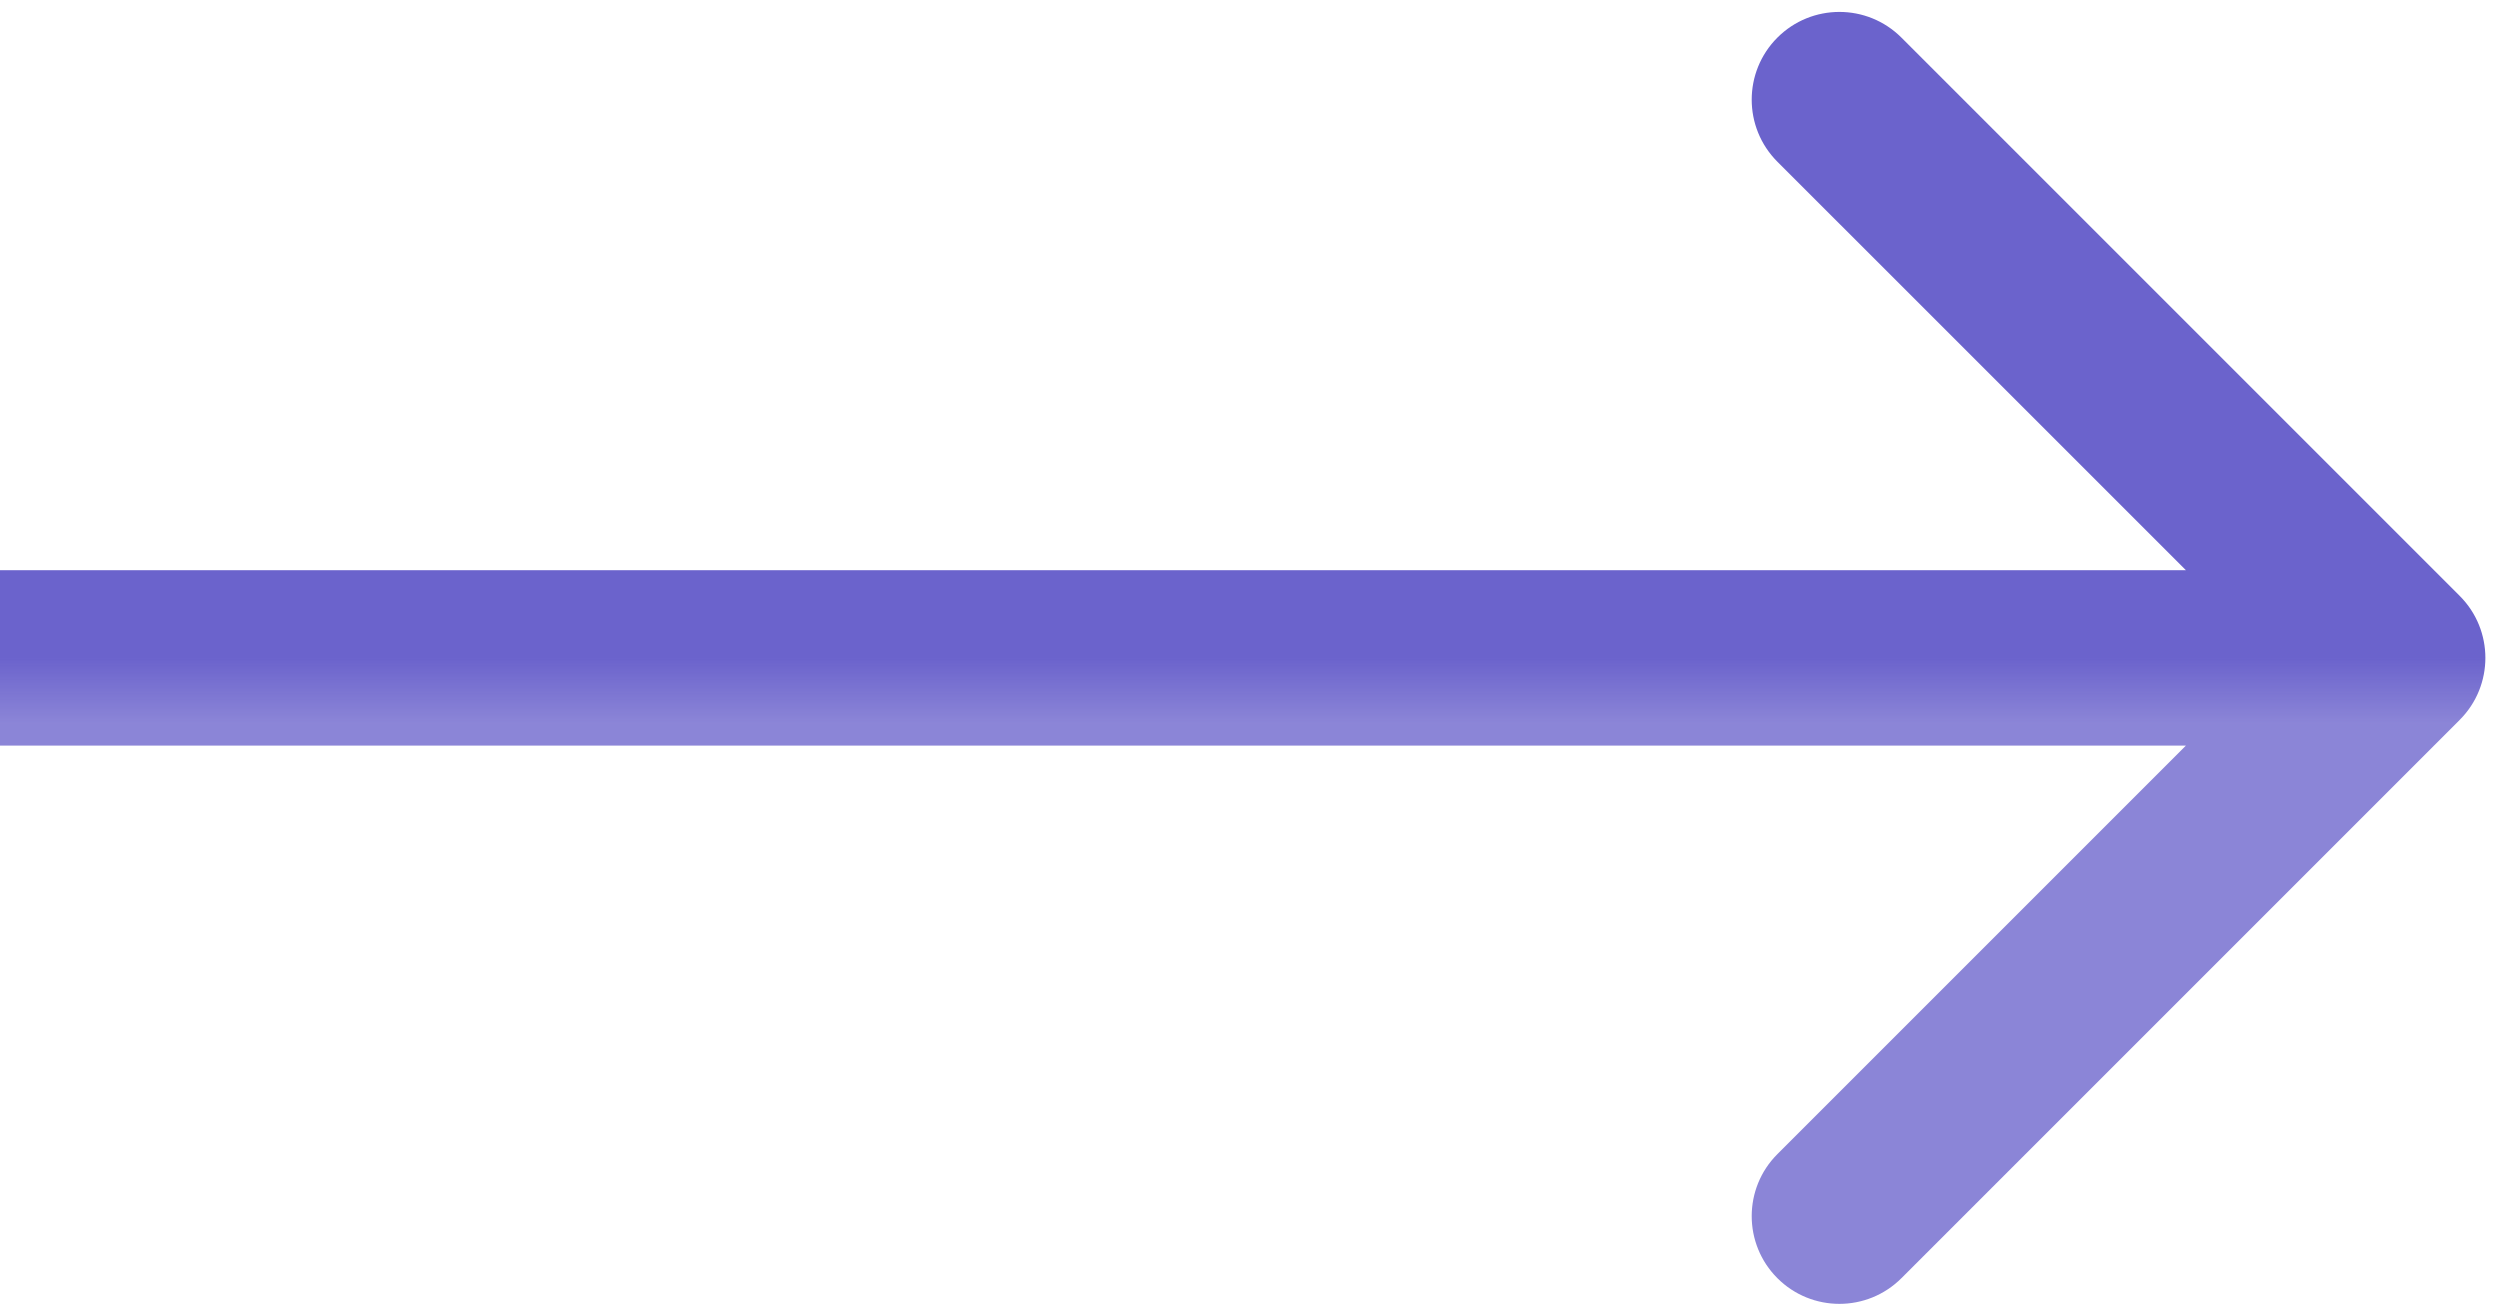
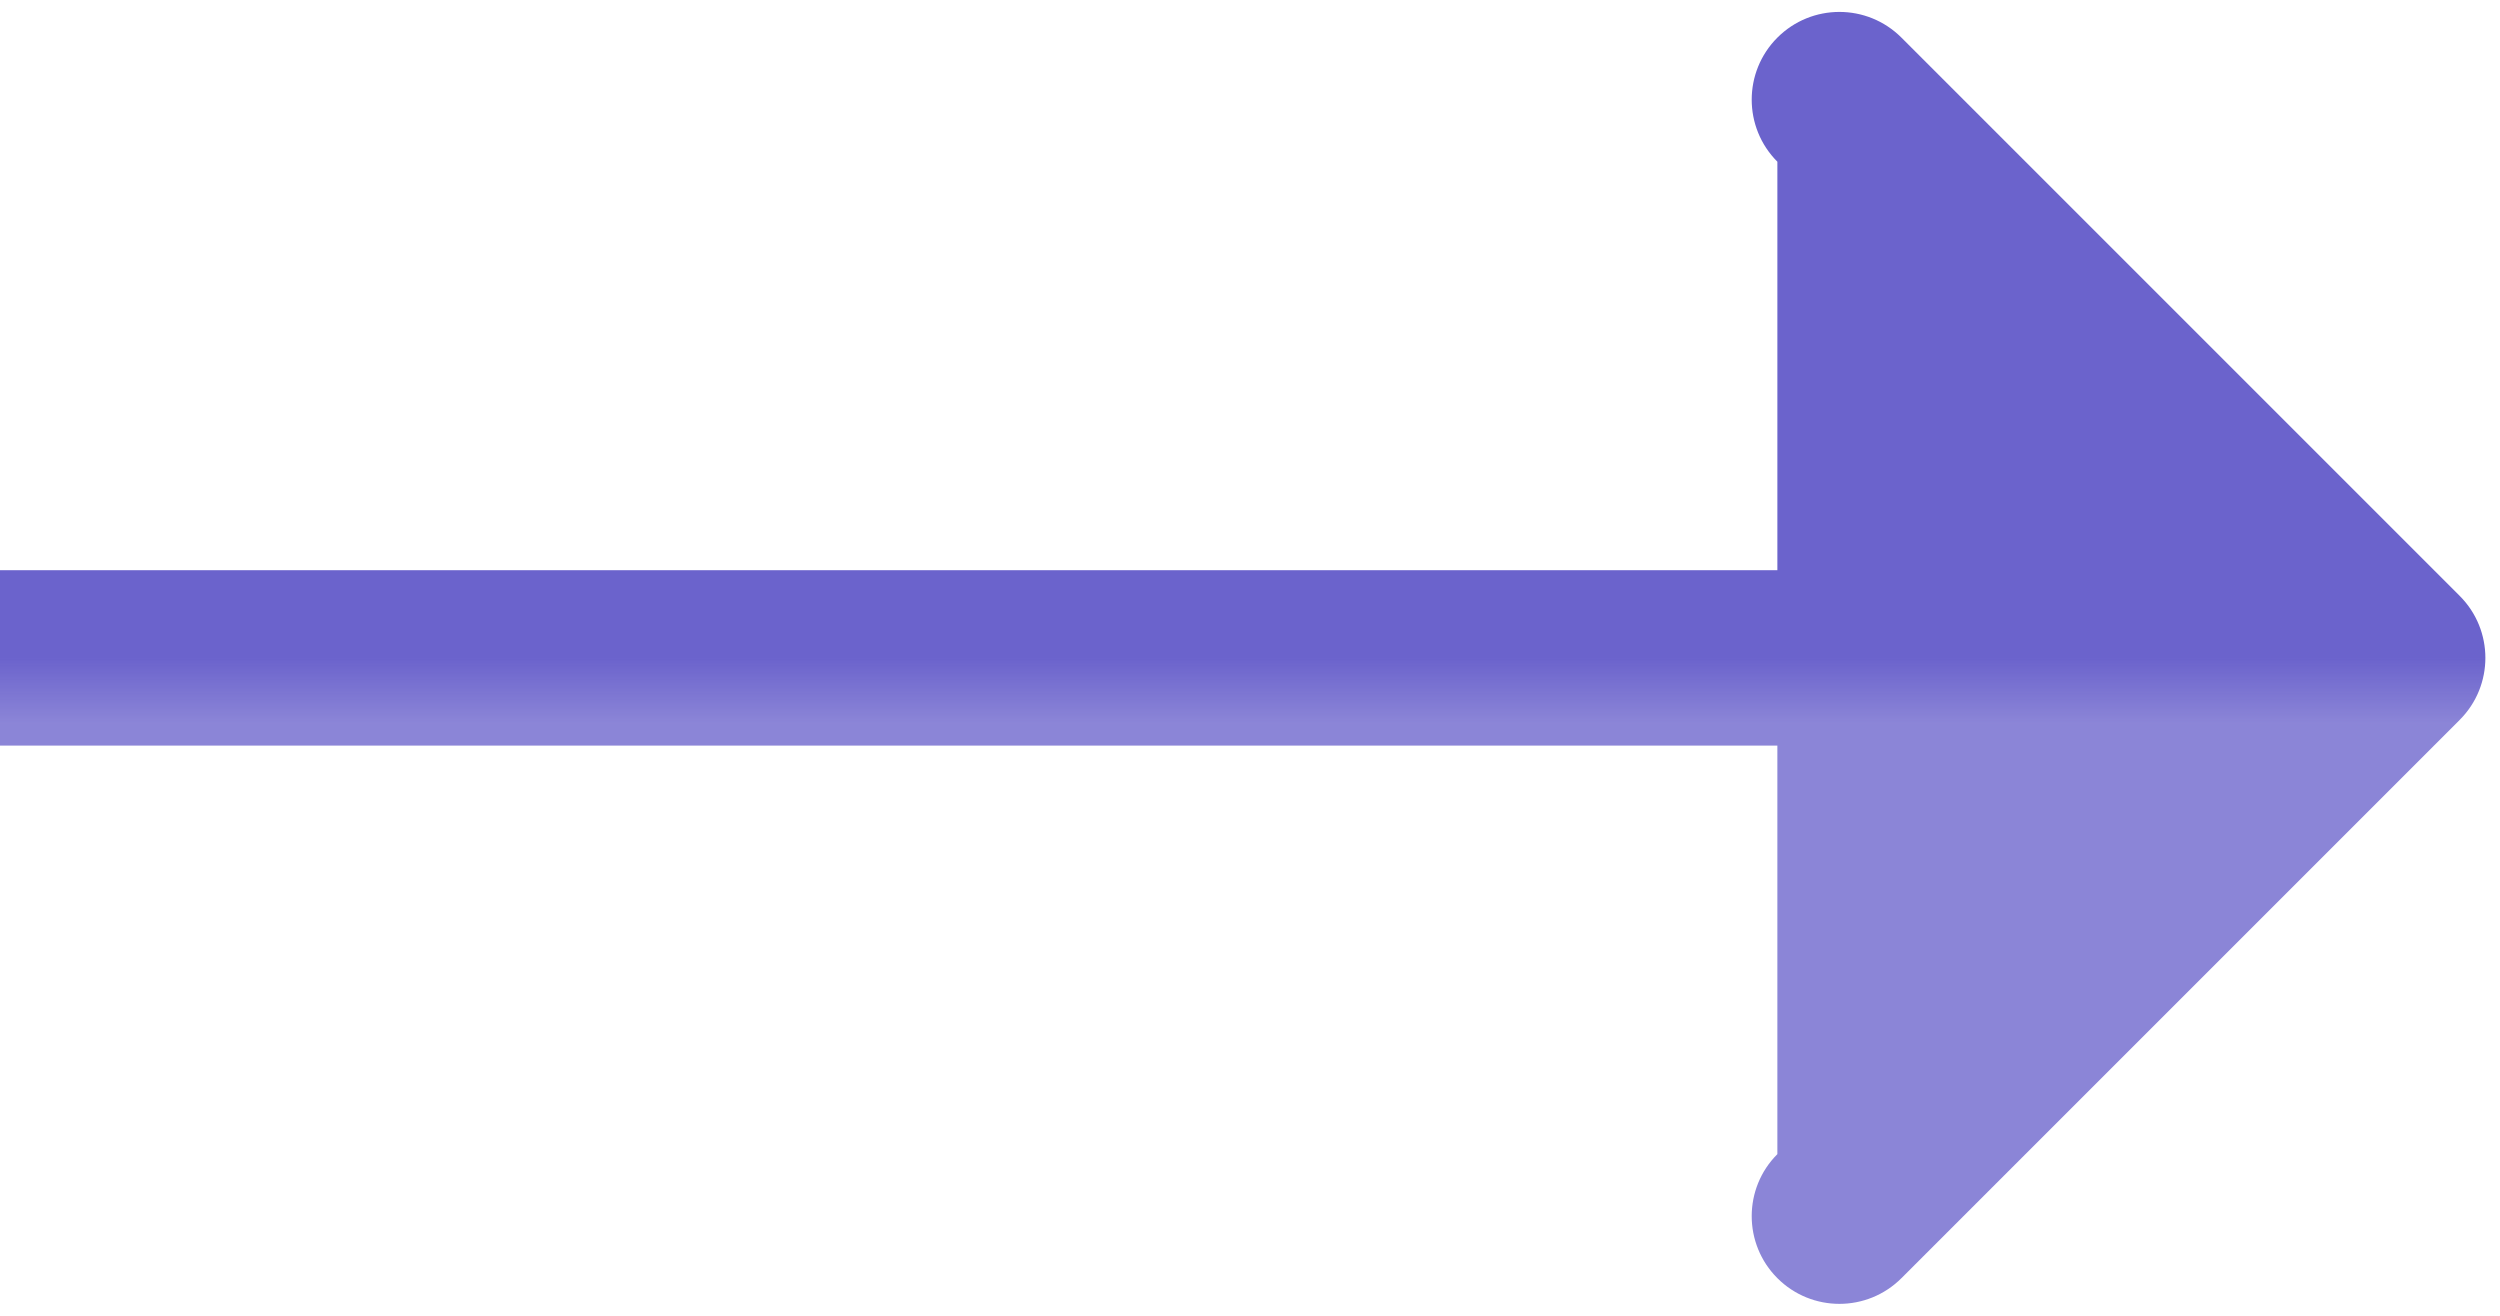
<svg xmlns="http://www.w3.org/2000/svg" width="38" height="20" viewBox="0 0 38 20" fill="none">
-   <path d="M37.387 10.943C37.908 10.422 37.908 9.578 37.387 9.057L28.902 0.572C28.381 0.051 27.537 0.051 27.016 0.572C26.496 1.093 26.496 1.937 27.016 2.458L34.559 10L27.016 17.543C26.496 18.063 26.496 18.907 27.016 19.428C27.537 19.949 28.381 19.949 28.902 19.428L37.387 10.943ZM0 11.333H36.444V8.667H0V11.333Z" fill="url(#paint0_linear_94_253)" />
+   <path d="M37.387 10.943C37.908 10.422 37.908 9.578 37.387 9.057L28.902 0.572C28.381 0.051 27.537 0.051 27.016 0.572C26.496 1.093 26.496 1.937 27.016 2.458L27.016 17.543C26.496 18.063 26.496 18.907 27.016 19.428C27.537 19.949 28.381 19.949 28.902 19.428L37.387 10.943ZM0 11.333H36.444V8.667H0V11.333Z" fill="url(#paint0_linear_94_253)" />
  <defs>
    <linearGradient id="paint0_linear_94_253" x1="18.222" y1="10" x2="18.222" y2="11" gradientUnits="userSpaceOnUse">
      <stop stop-color="#6B63CC" />
      <stop offset="1" stop-color="#6B63CC" stop-opacity="0.78" />
    </linearGradient>
  </defs>
</svg>